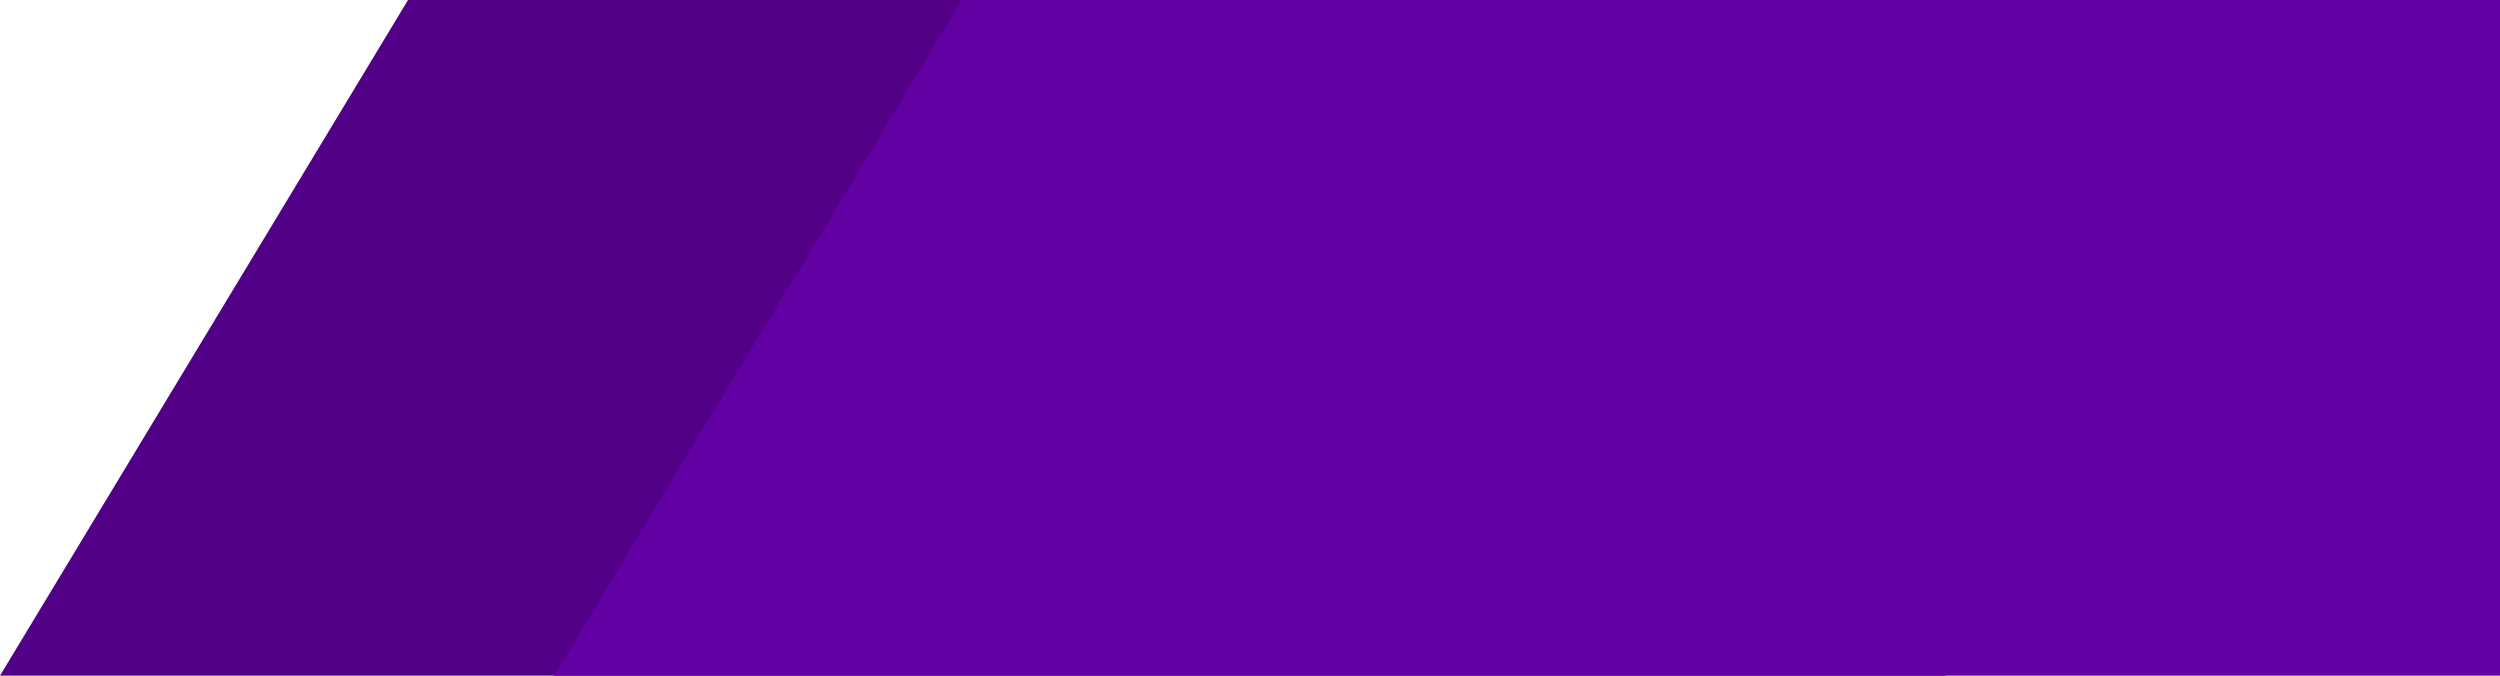
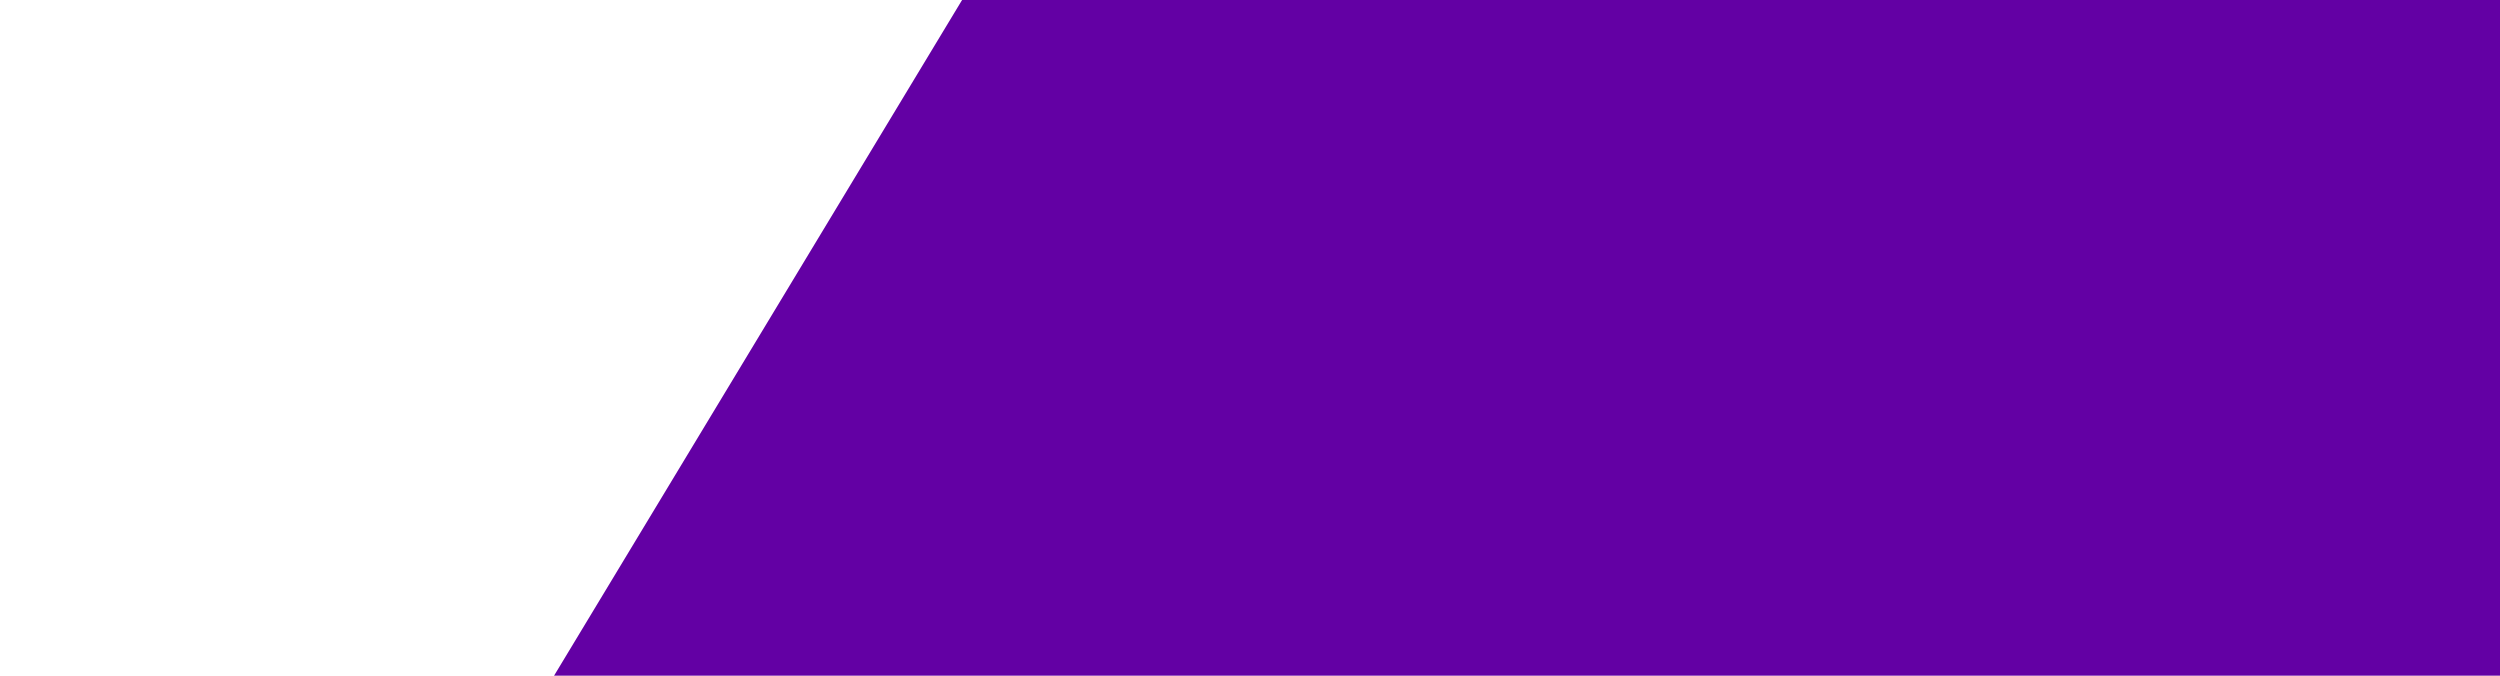
<svg xmlns="http://www.w3.org/2000/svg" width="185" height="50" viewBox="0 0 185 50" fill="none">
-   <path d="M30.194 0H144V50H0L30.194 0Z" fill="#510087" />
  <path d="M71.194 0H185V50H41L71.194 0Z" fill="#6300A4" />
</svg>